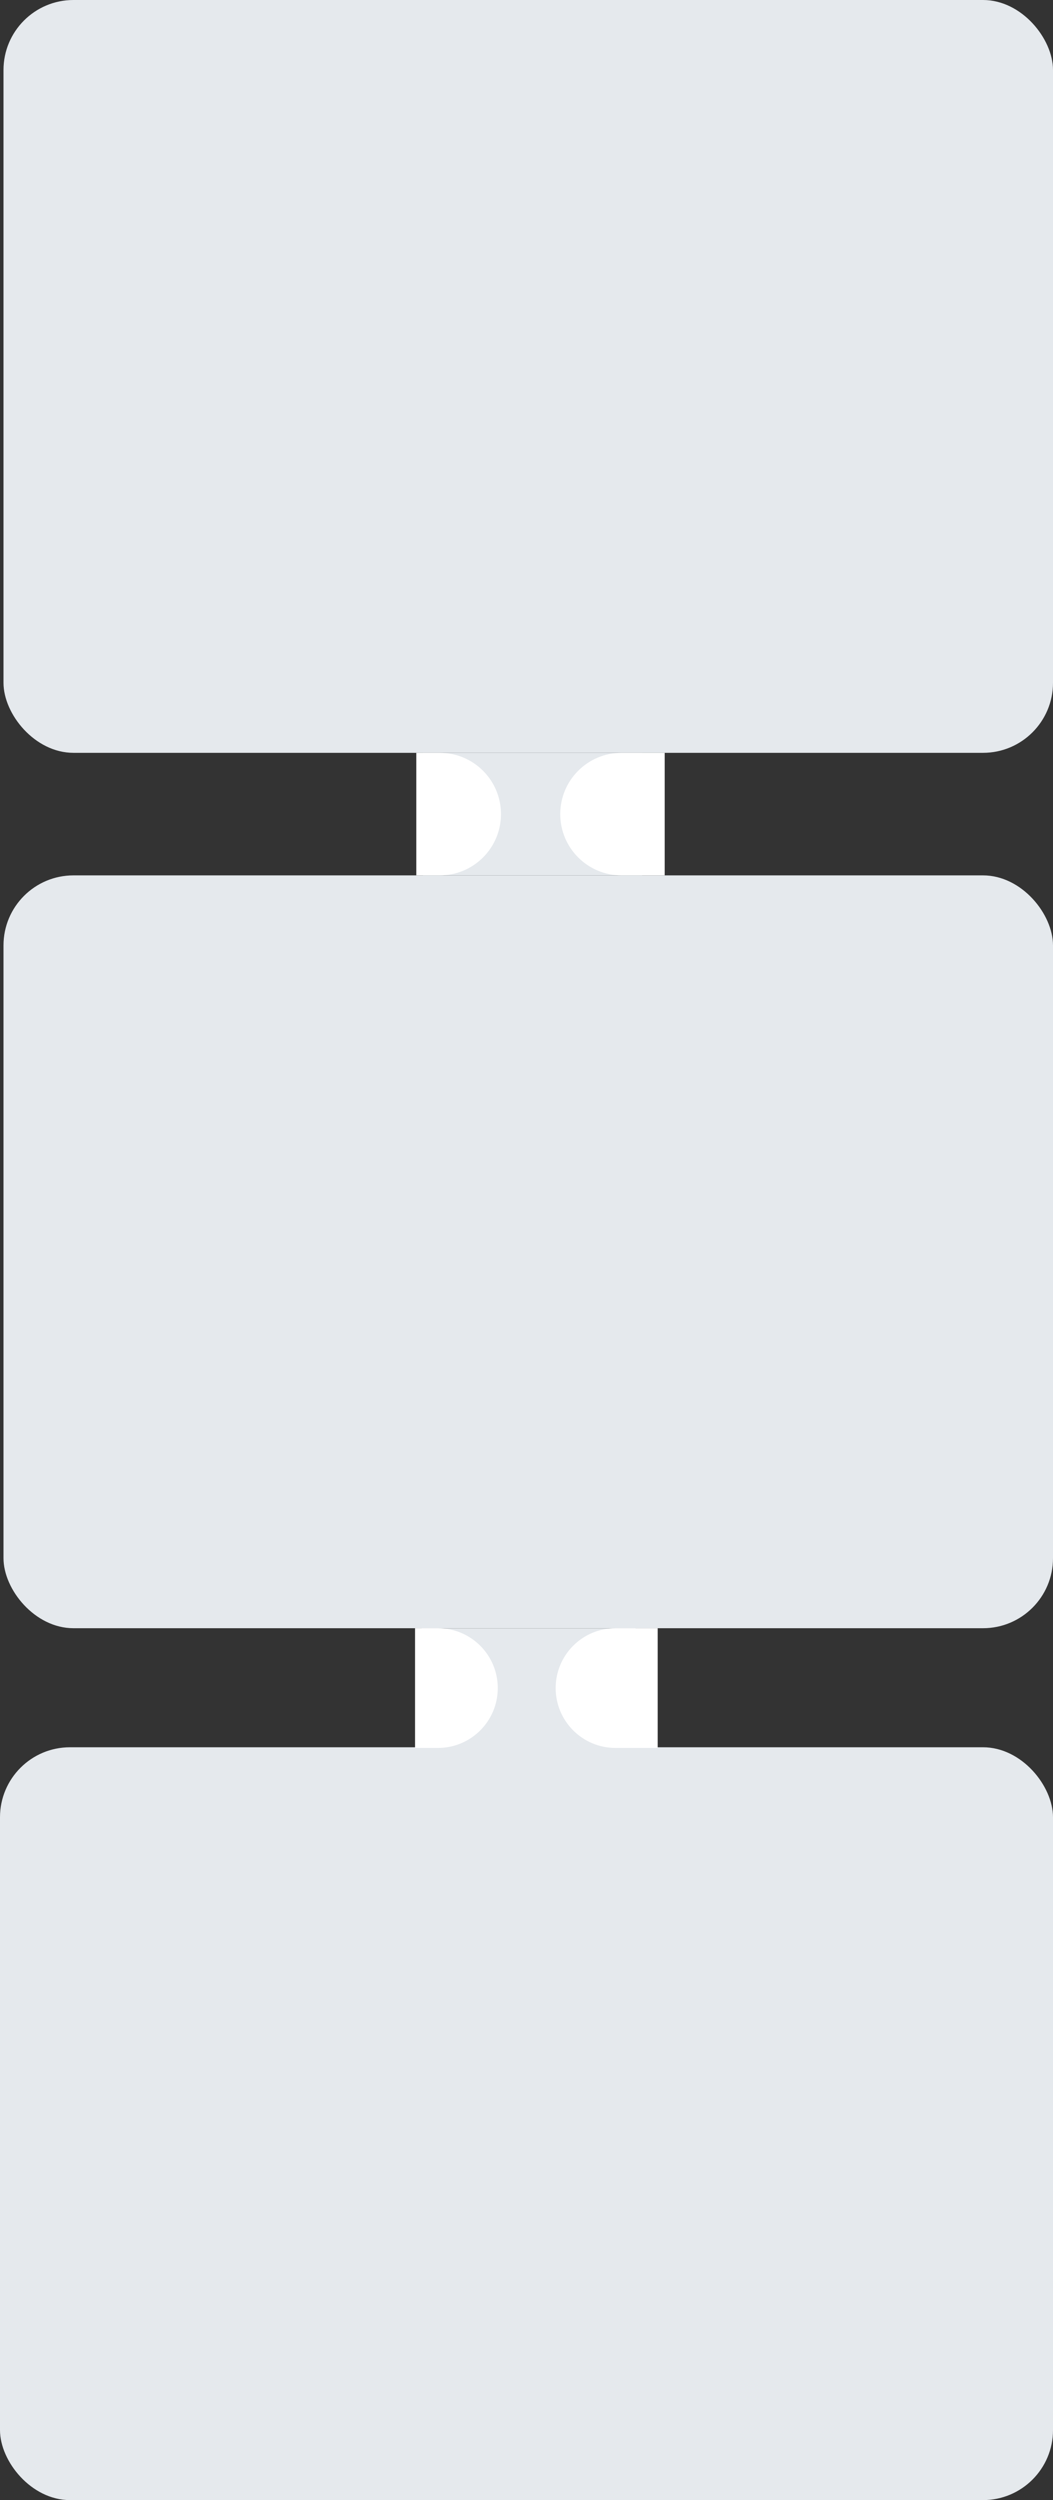
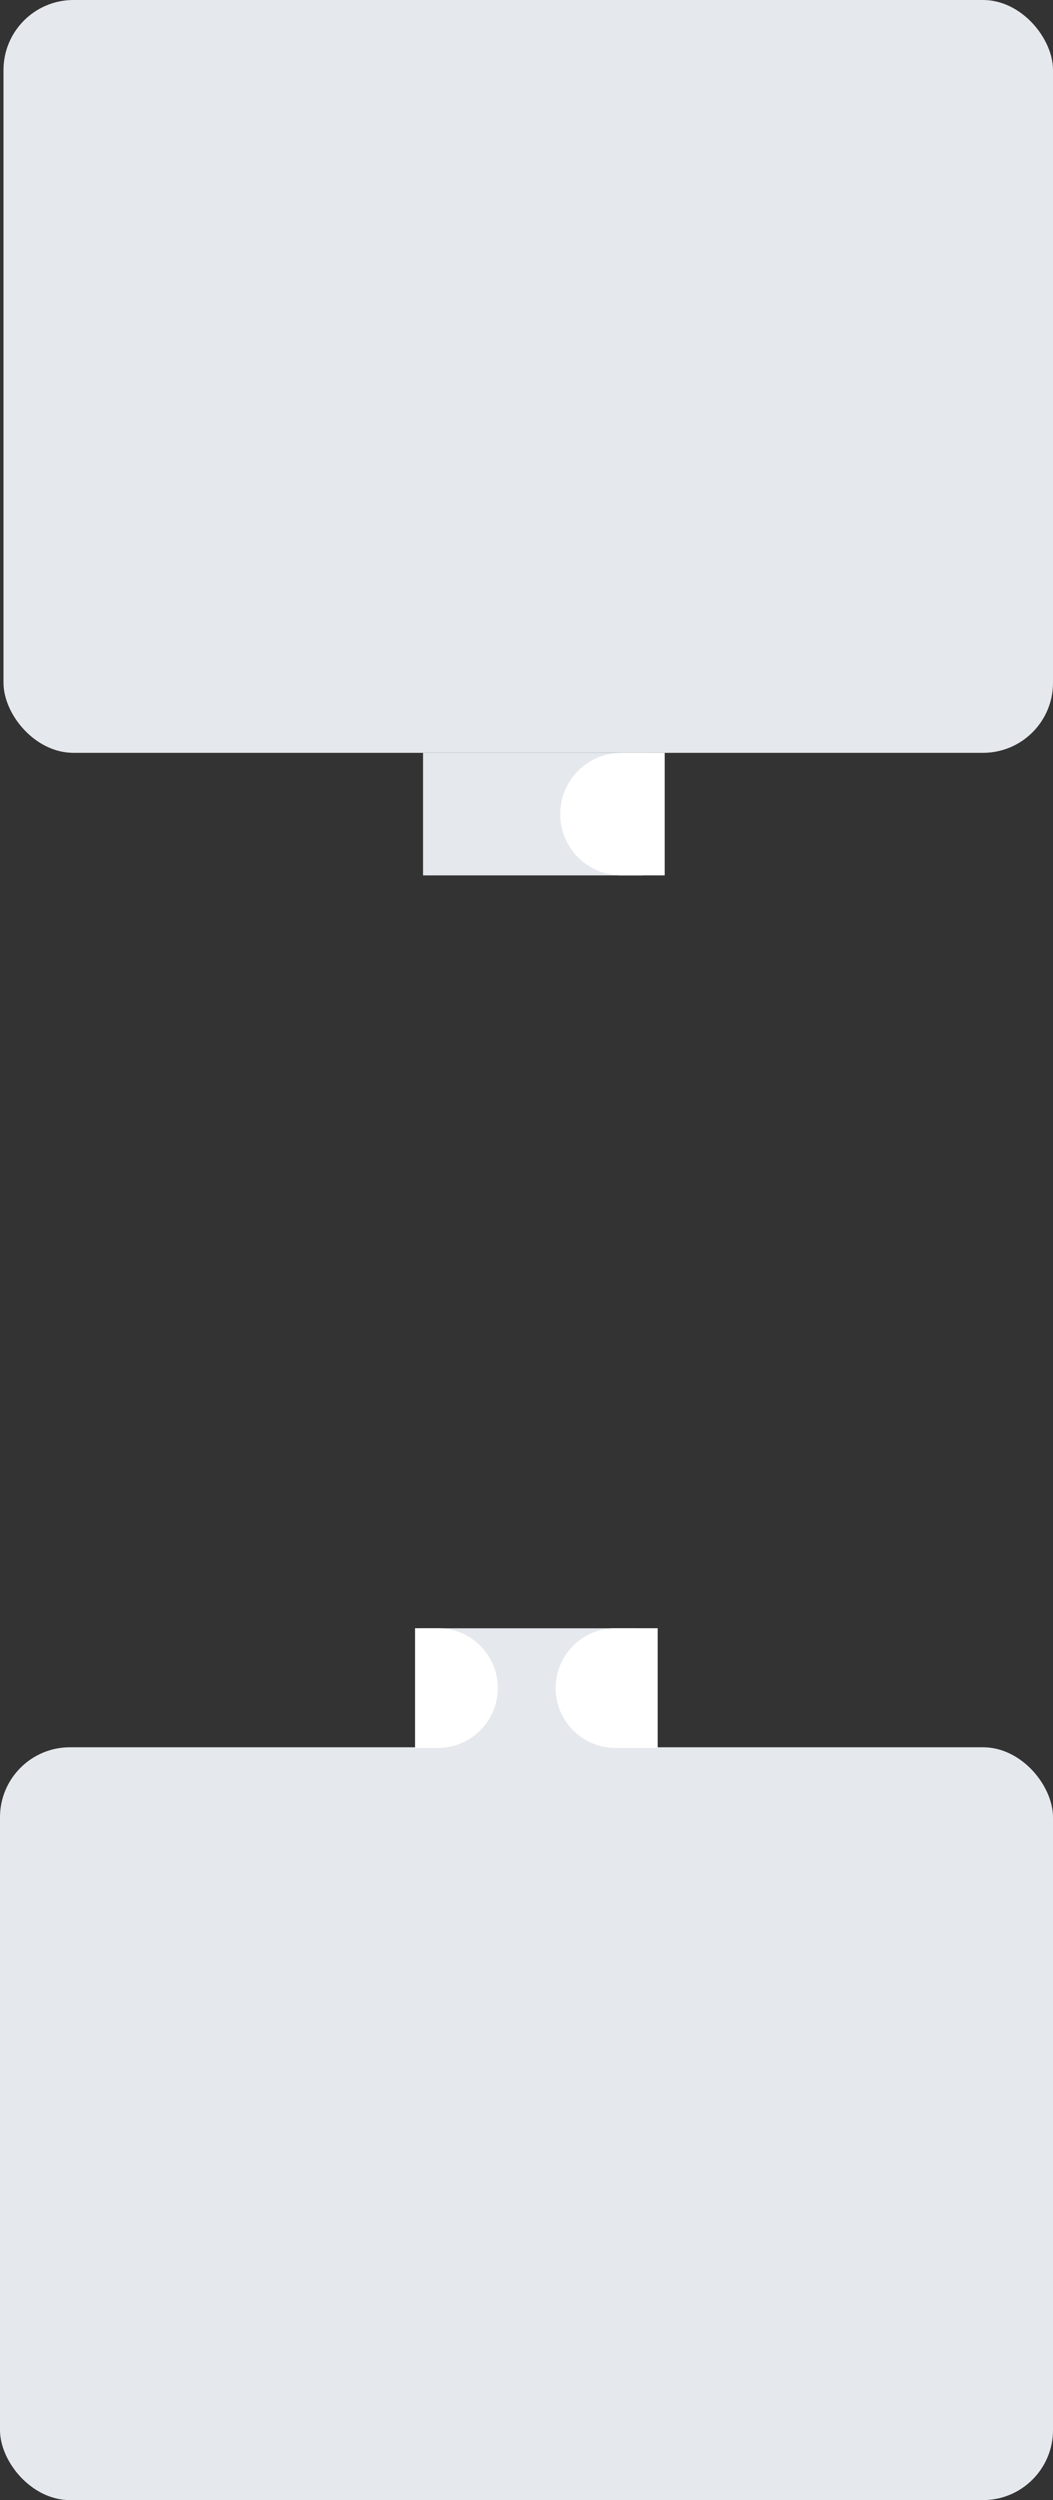
<svg xmlns="http://www.w3.org/2000/svg" width="301" height="714" viewBox="0 0 301 714" fill="none">
  <rect x="0" y="0" width="301" height="714" fill="#333333" stroke="none" />
  <rect x="1" width="300" height="215" rx="20" fill="#E5E9ED" />
-   <rect x="1" y="250" width="300" height="215" rx="20" fill="#E5E9ED" />
  <rect y="499" width="301" height="215" rx="20" fill="#E5E9ED" />
  <rect x="120.93" y="215.019" width="62.617" height="34.981" fill="#E5E9ED" />
  <path d="M160.148 232.5C160.148 222.835 167.983 215 177.648 215L190.001 215L190.001 250L177.648 250C167.983 250 160.148 242.165 160.148 232.5V232.5Z" fill="white" />
-   <path d="M143.205 232.5C143.205 242.165 135.37 250 125.705 250L119.001 250L119.001 215L125.705 215C135.37 215 143.205 222.835 143.205 232.5V232.5Z" fill="white" />
  <rect x="120.527" y="465.019" width="61.168" height="34.171" fill="#E5E9ED" />
  <path d="M158.838 482.095C158.838 472.654 166.492 465 175.933 465L187.999 465L187.999 499.19L175.933 499.19C166.492 499.19 158.838 491.536 158.838 482.095V482.095Z" fill="white" />
  <path d="M142.287 482.095C142.287 491.536 134.633 499.19 125.192 499.19L118.643 499.19L118.643 465L125.192 465C134.633 465 142.287 472.654 142.287 482.095V482.095Z" fill="white" />
</svg>